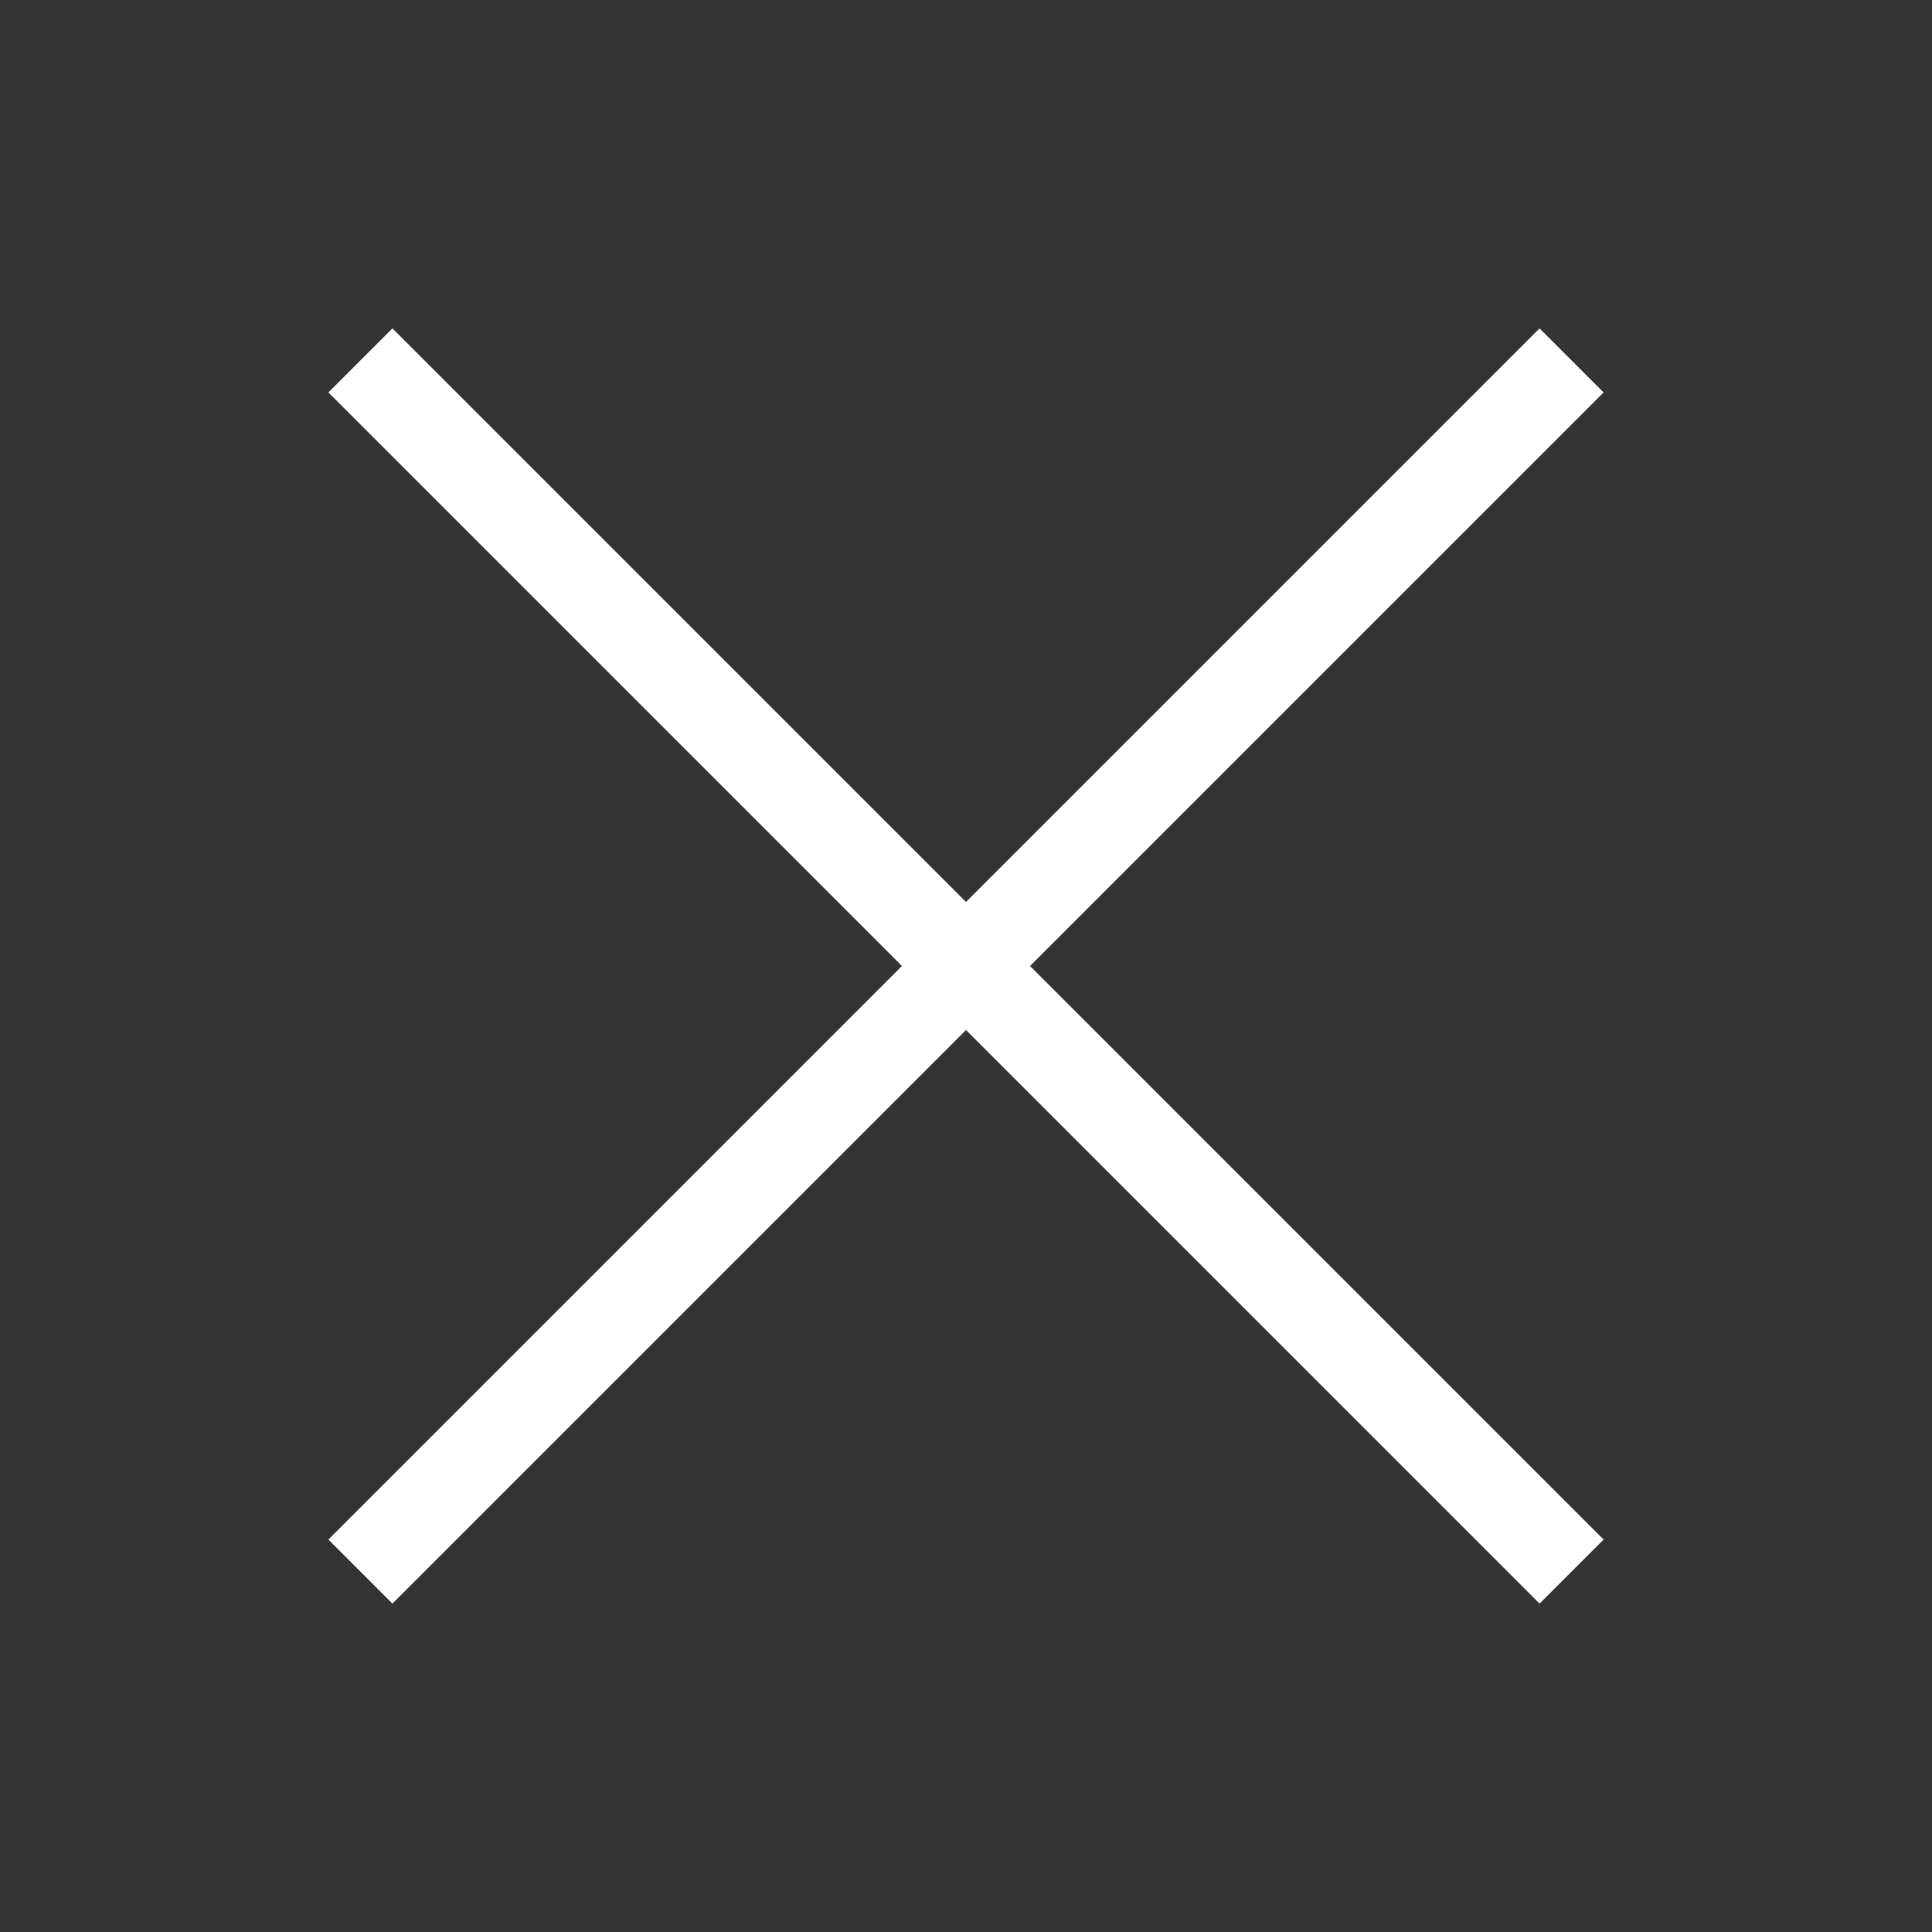
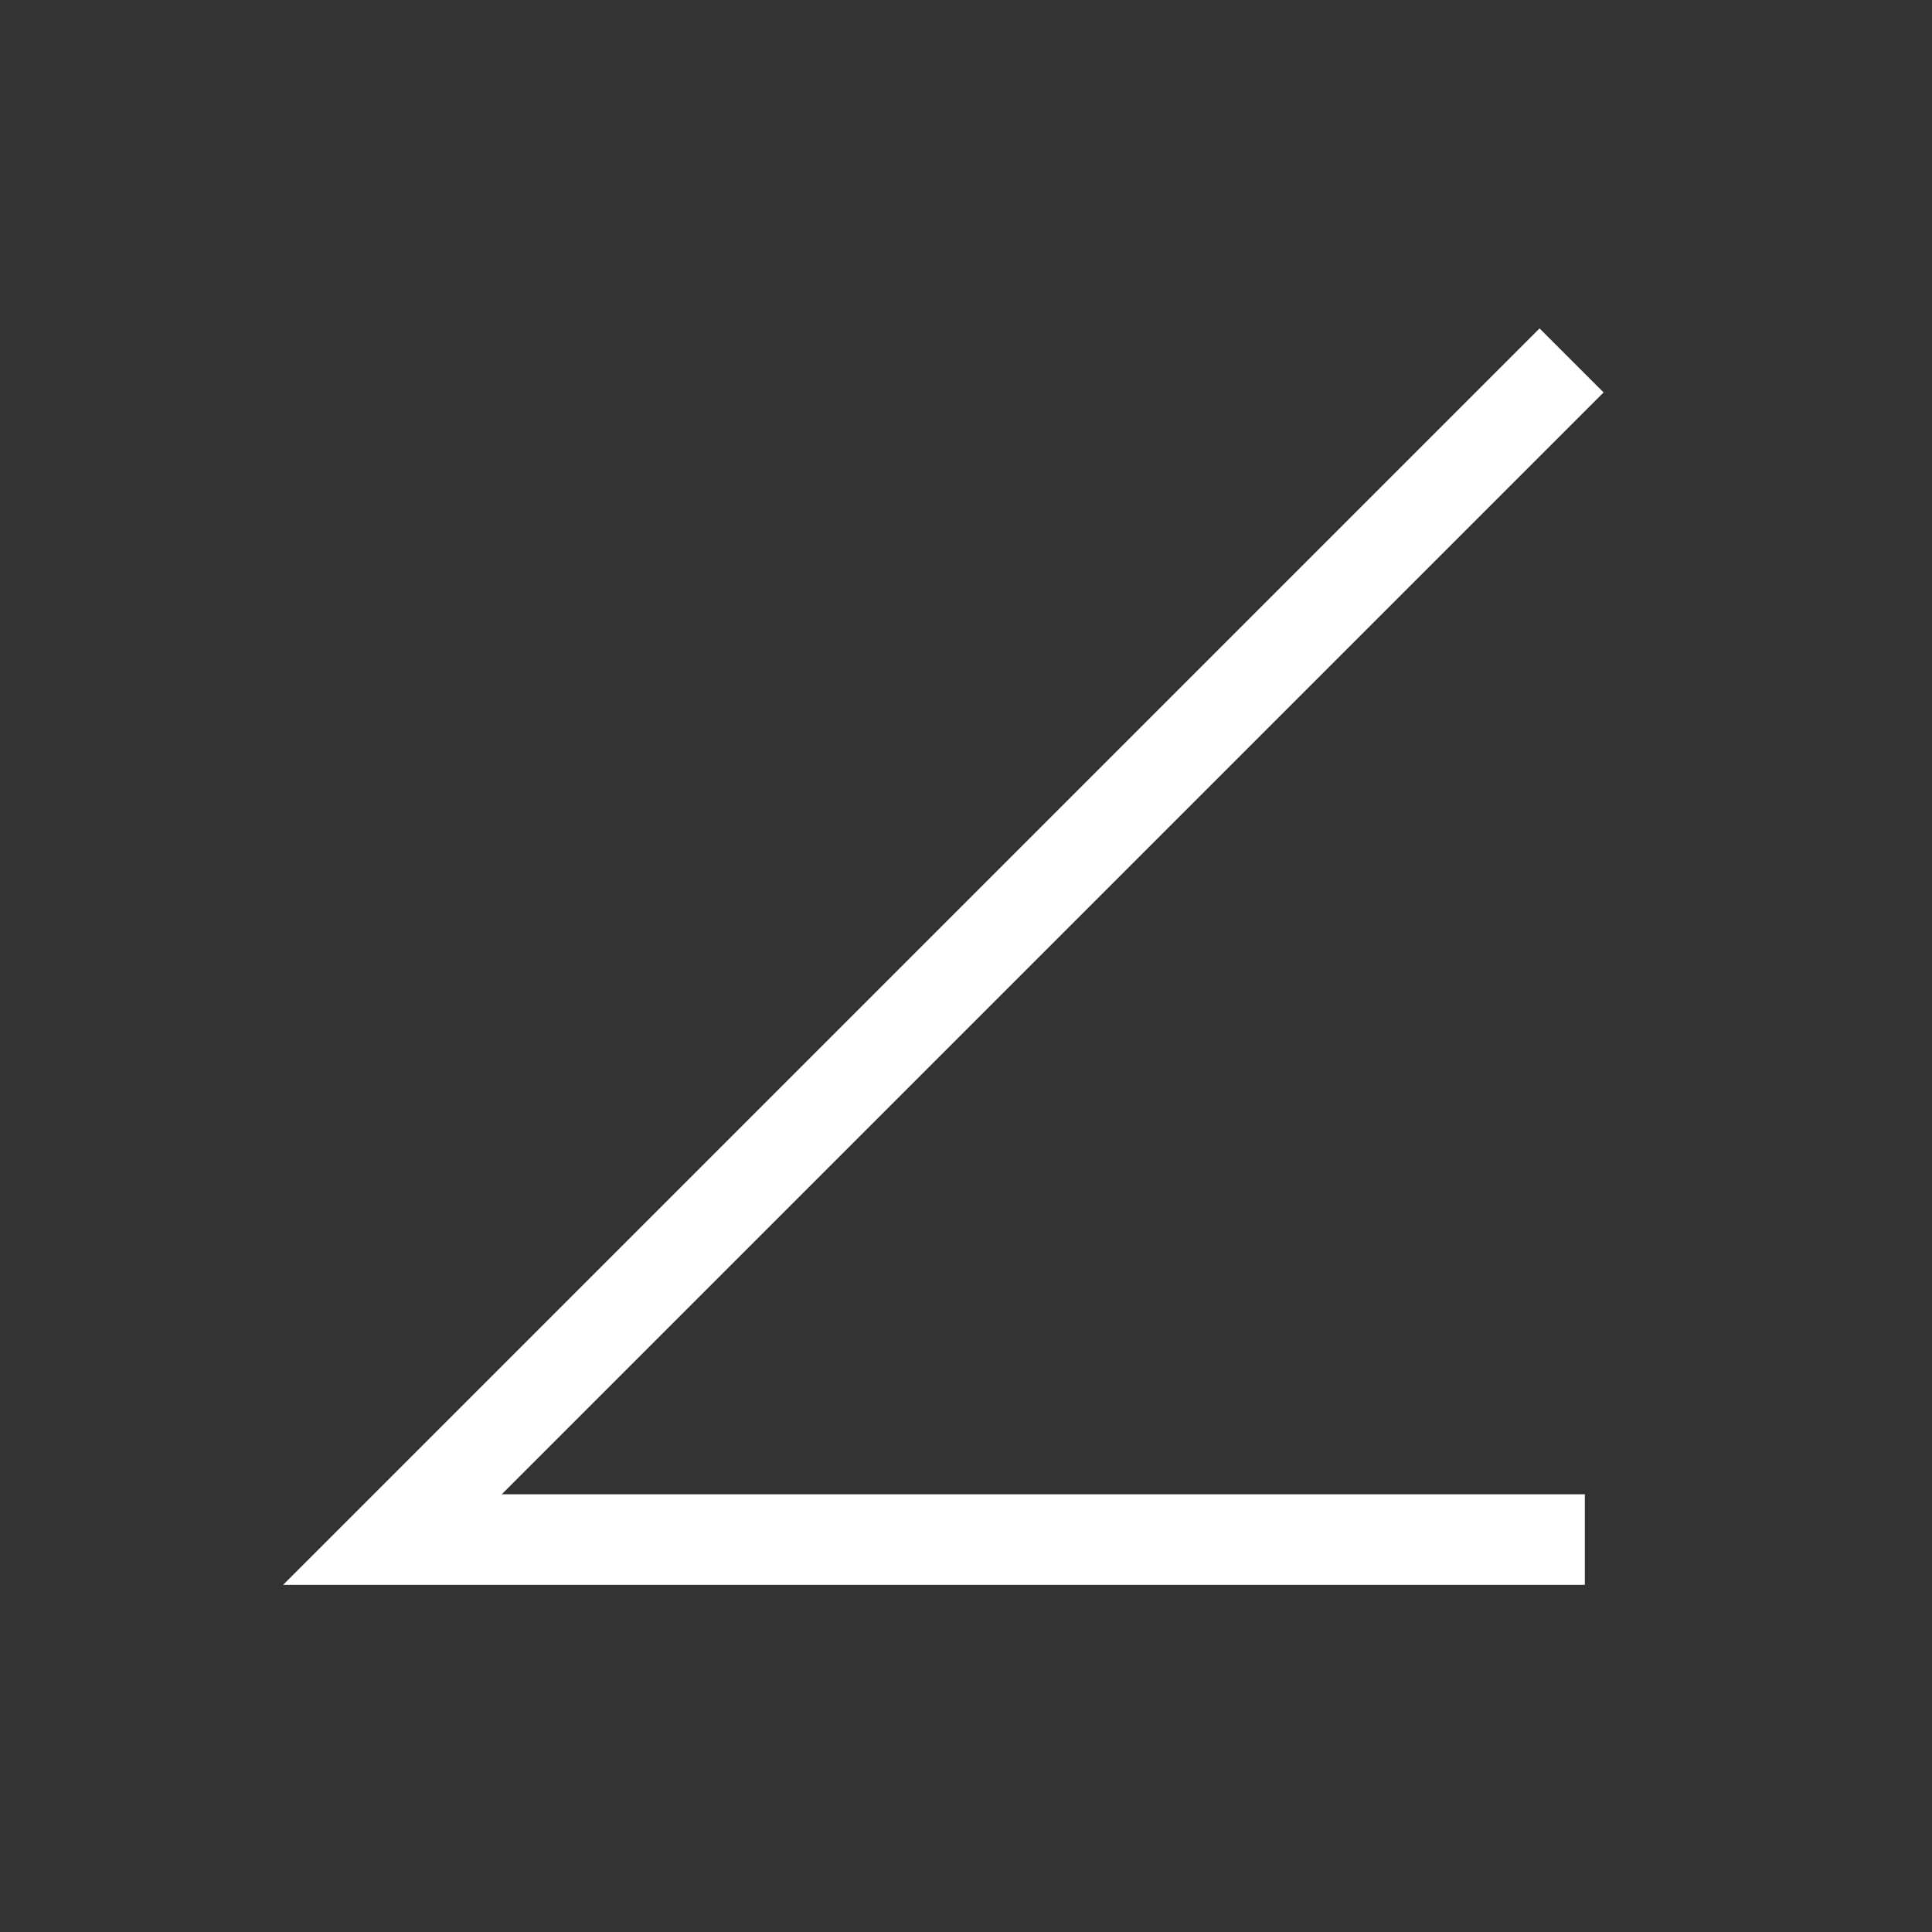
<svg xmlns="http://www.w3.org/2000/svg" width="32" height="32" viewBox="0 0 32 32" fill="none">
  <rect x="0" y="0" width="32" height="32" fill="#333333" stroke="none" />
-   <path d="M25.5 6.5L6.5 25.5M6.5 6.5L25.5 25.5" stroke="white" stroke-width="1.5" stroke-linecap="square" />
+   <path d="M25.5 6.5L6.5 25.5L25.5 25.5" stroke="white" stroke-width="1.5" stroke-linecap="square" />
</svg>